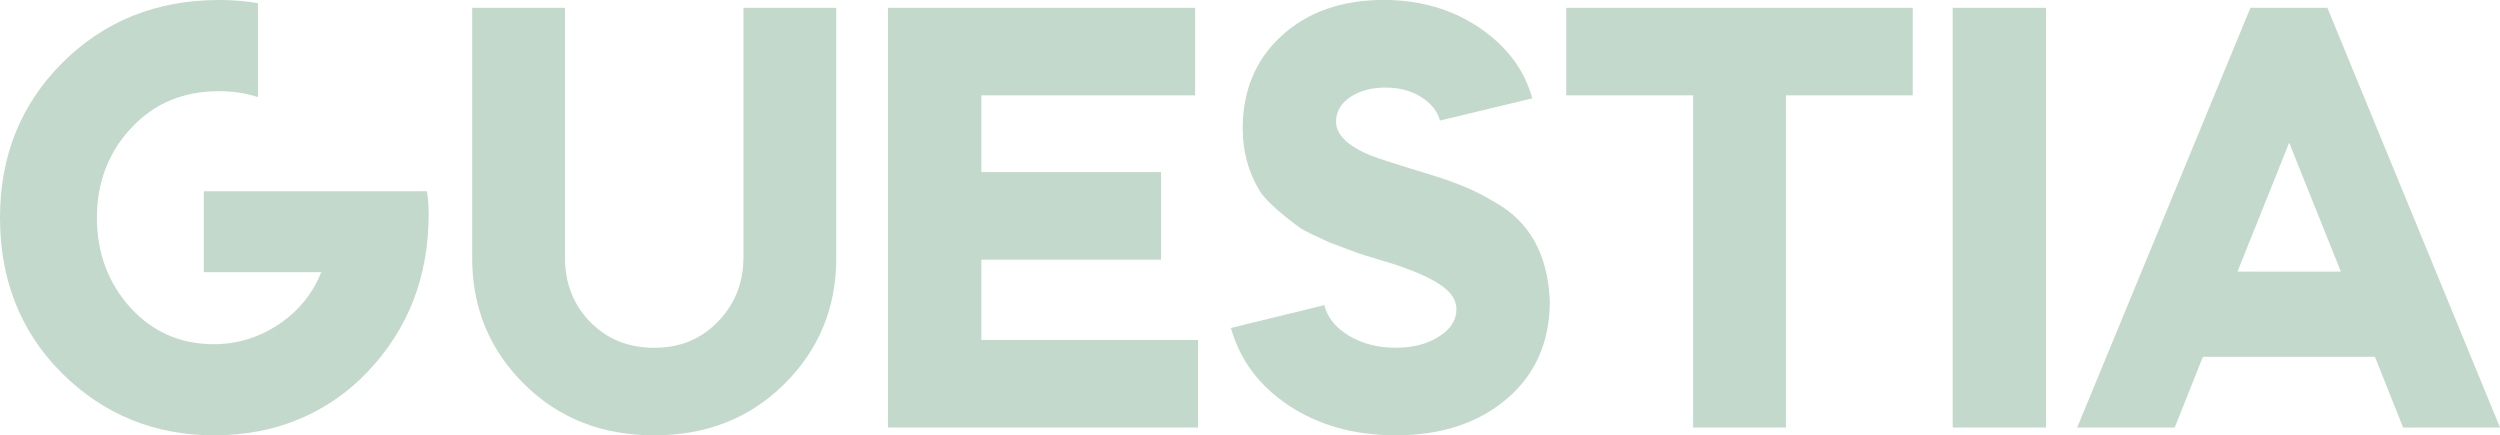
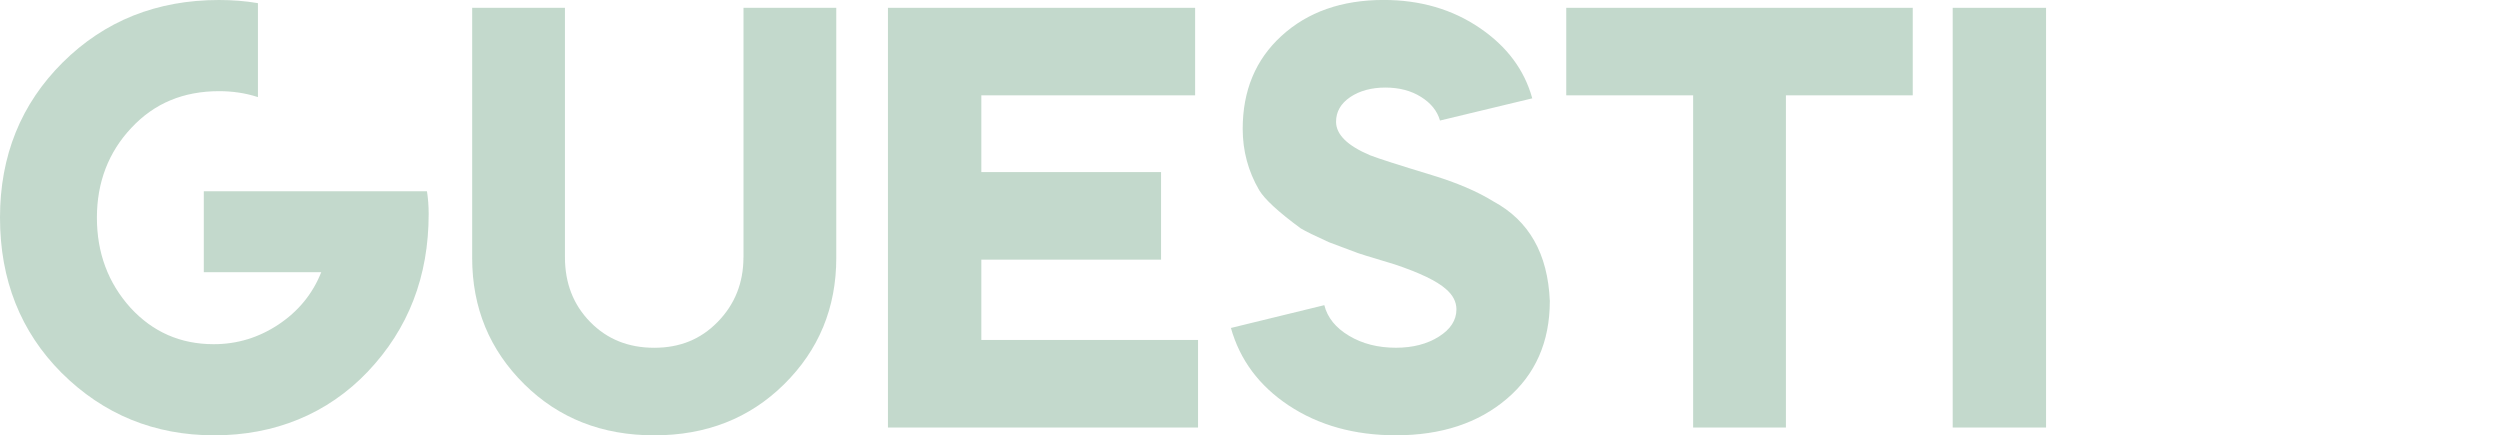
<svg xmlns="http://www.w3.org/2000/svg" width="201" height="35" viewBox="0 0 201 35" fill="none">
  <g clip-path="url(#clip0_77_7957)">
    <path d="M34.331 15.378L16.386 15.378V21.886H25.828C25.137 23.626 23.992 25.019 22.405 26.081C20.811 27.142 19.074 27.673 17.184 27.673C14.511 27.673 12.278 26.693 10.482 24.735C8.69 22.739 7.791 20.331 7.791 17.502C7.791 14.672 8.717 12.23 10.574 10.269C12.403 8.307 14.746 7.33 17.612 7.33C18.716 7.33 19.759 7.486 20.738 7.808V0.253C19.729 0.081 18.689 0 17.612 0C12.608 0 8.421 1.671 5.05 5.012C1.685 8.354 0 12.52 0 17.502C0 22.483 1.652 26.677 4.958 29.984C8.323 33.326 12.418 35 17.236 35C22.053 35 26.314 33.298 29.559 29.891C32.832 26.449 34.465 22.227 34.465 17.208C34.465 16.568 34.42 15.953 34.328 15.378H34.331Z" fill="#377F54" fill-opacity="0.3" />
    <path d="M59.777 20.681V0.628L67.237 0.628V20.731C67.237 24.747 65.836 28.139 63.034 30.903C60.263 33.635 56.785 35 52.598 35C48.41 35 44.933 33.635 42.165 30.903C39.363 28.139 37.962 24.747 37.962 20.731V0.628L45.422 0.628V20.681C45.422 22.77 46.098 24.507 47.453 25.887C48.805 27.271 50.521 27.961 52.598 27.961C54.675 27.961 56.345 27.271 57.697 25.887C59.082 24.472 59.774 22.739 59.774 20.681H59.777Z" fill="#377F54" fill-opacity="0.3" />
    <path d="M71.394 0.628L96.087 0.628V7.664L78.9 7.664V13.835L93.349 13.835V20.875L78.9 20.875V27.333L96.322 27.333V34.373L71.391 34.373V0.628H71.394Z" fill="#377F54" fill-opacity="0.3" />
    <path d="M123.19 7.908L115.776 9.691C115.555 8.92 115.044 8.286 114.24 7.786C113.439 7.286 112.484 7.04 111.383 7.04C110.282 7.04 109.306 7.296 108.551 7.811C107.795 8.326 107.419 8.985 107.419 9.788C107.419 10.815 108.331 11.715 110.157 12.486C110.817 12.742 112.469 13.273 115.115 14.076C117.127 14.688 118.782 15.394 120.073 16.196C122.936 17.739 124.447 20.406 124.606 24.198C124.606 27.477 123.456 30.097 121.159 32.055C118.862 34.016 115.886 34.997 112.234 34.997C108.896 34.997 106.015 34.194 103.593 32.586C101.231 31.012 99.69 28.938 98.965 26.368L106.474 24.535C106.725 25.531 107.385 26.352 108.456 26.993C109.527 27.636 110.787 27.958 112.234 27.958C113.589 27.958 114.736 27.661 115.681 27.068C116.626 26.474 117.097 25.74 117.097 24.875C117.097 24.266 116.815 23.72 116.247 23.236C115.522 22.592 114.151 21.933 112.139 21.259L111.668 21.115C110.062 20.634 109.227 20.375 109.166 20.344L106.853 19.476C105.718 18.963 104.963 18.592 104.587 18.367C102.791 17.049 101.675 16.021 101.234 15.281C100.354 13.77 99.913 12.13 99.913 10.363C99.913 7.277 100.953 4.788 103.03 2.889C105.137 0.959 107.878 -0.003 111.246 -0.003C114.203 -0.003 116.785 0.753 118.99 2.261C121.162 3.742 122.563 5.622 123.193 7.902L123.19 7.908Z" fill="#377F54" fill-opacity="0.3" />
    <path d="M136.124 7.664L125.927 7.664V0.628L153.785 0.628V7.664L143.588 7.664V34.373H136.128V7.664H136.124Z" fill="#377F54" fill-opacity="0.3" />
    <path d="M164.503 34.373H156.997V0.628L164.503 0.628V34.373Z" fill="#377F54" fill-opacity="0.3" />
-     <path d="M174.842 34.373H167.006L180.935 0.628L187.12 0.628L201.003 34.376H193.213L190.946 28.689L177.112 28.689L174.845 34.376L174.842 34.373ZM188.206 21.837L184.049 11.471L179.895 21.837H188.206Z" fill="#377F54" fill-opacity="0.3" />
  </g>
  <defs>
    <clipPath id="clip0_77_7957">
      <rect width="201" height="35" fill="white" />
    </clipPath>
  </defs>
</svg>